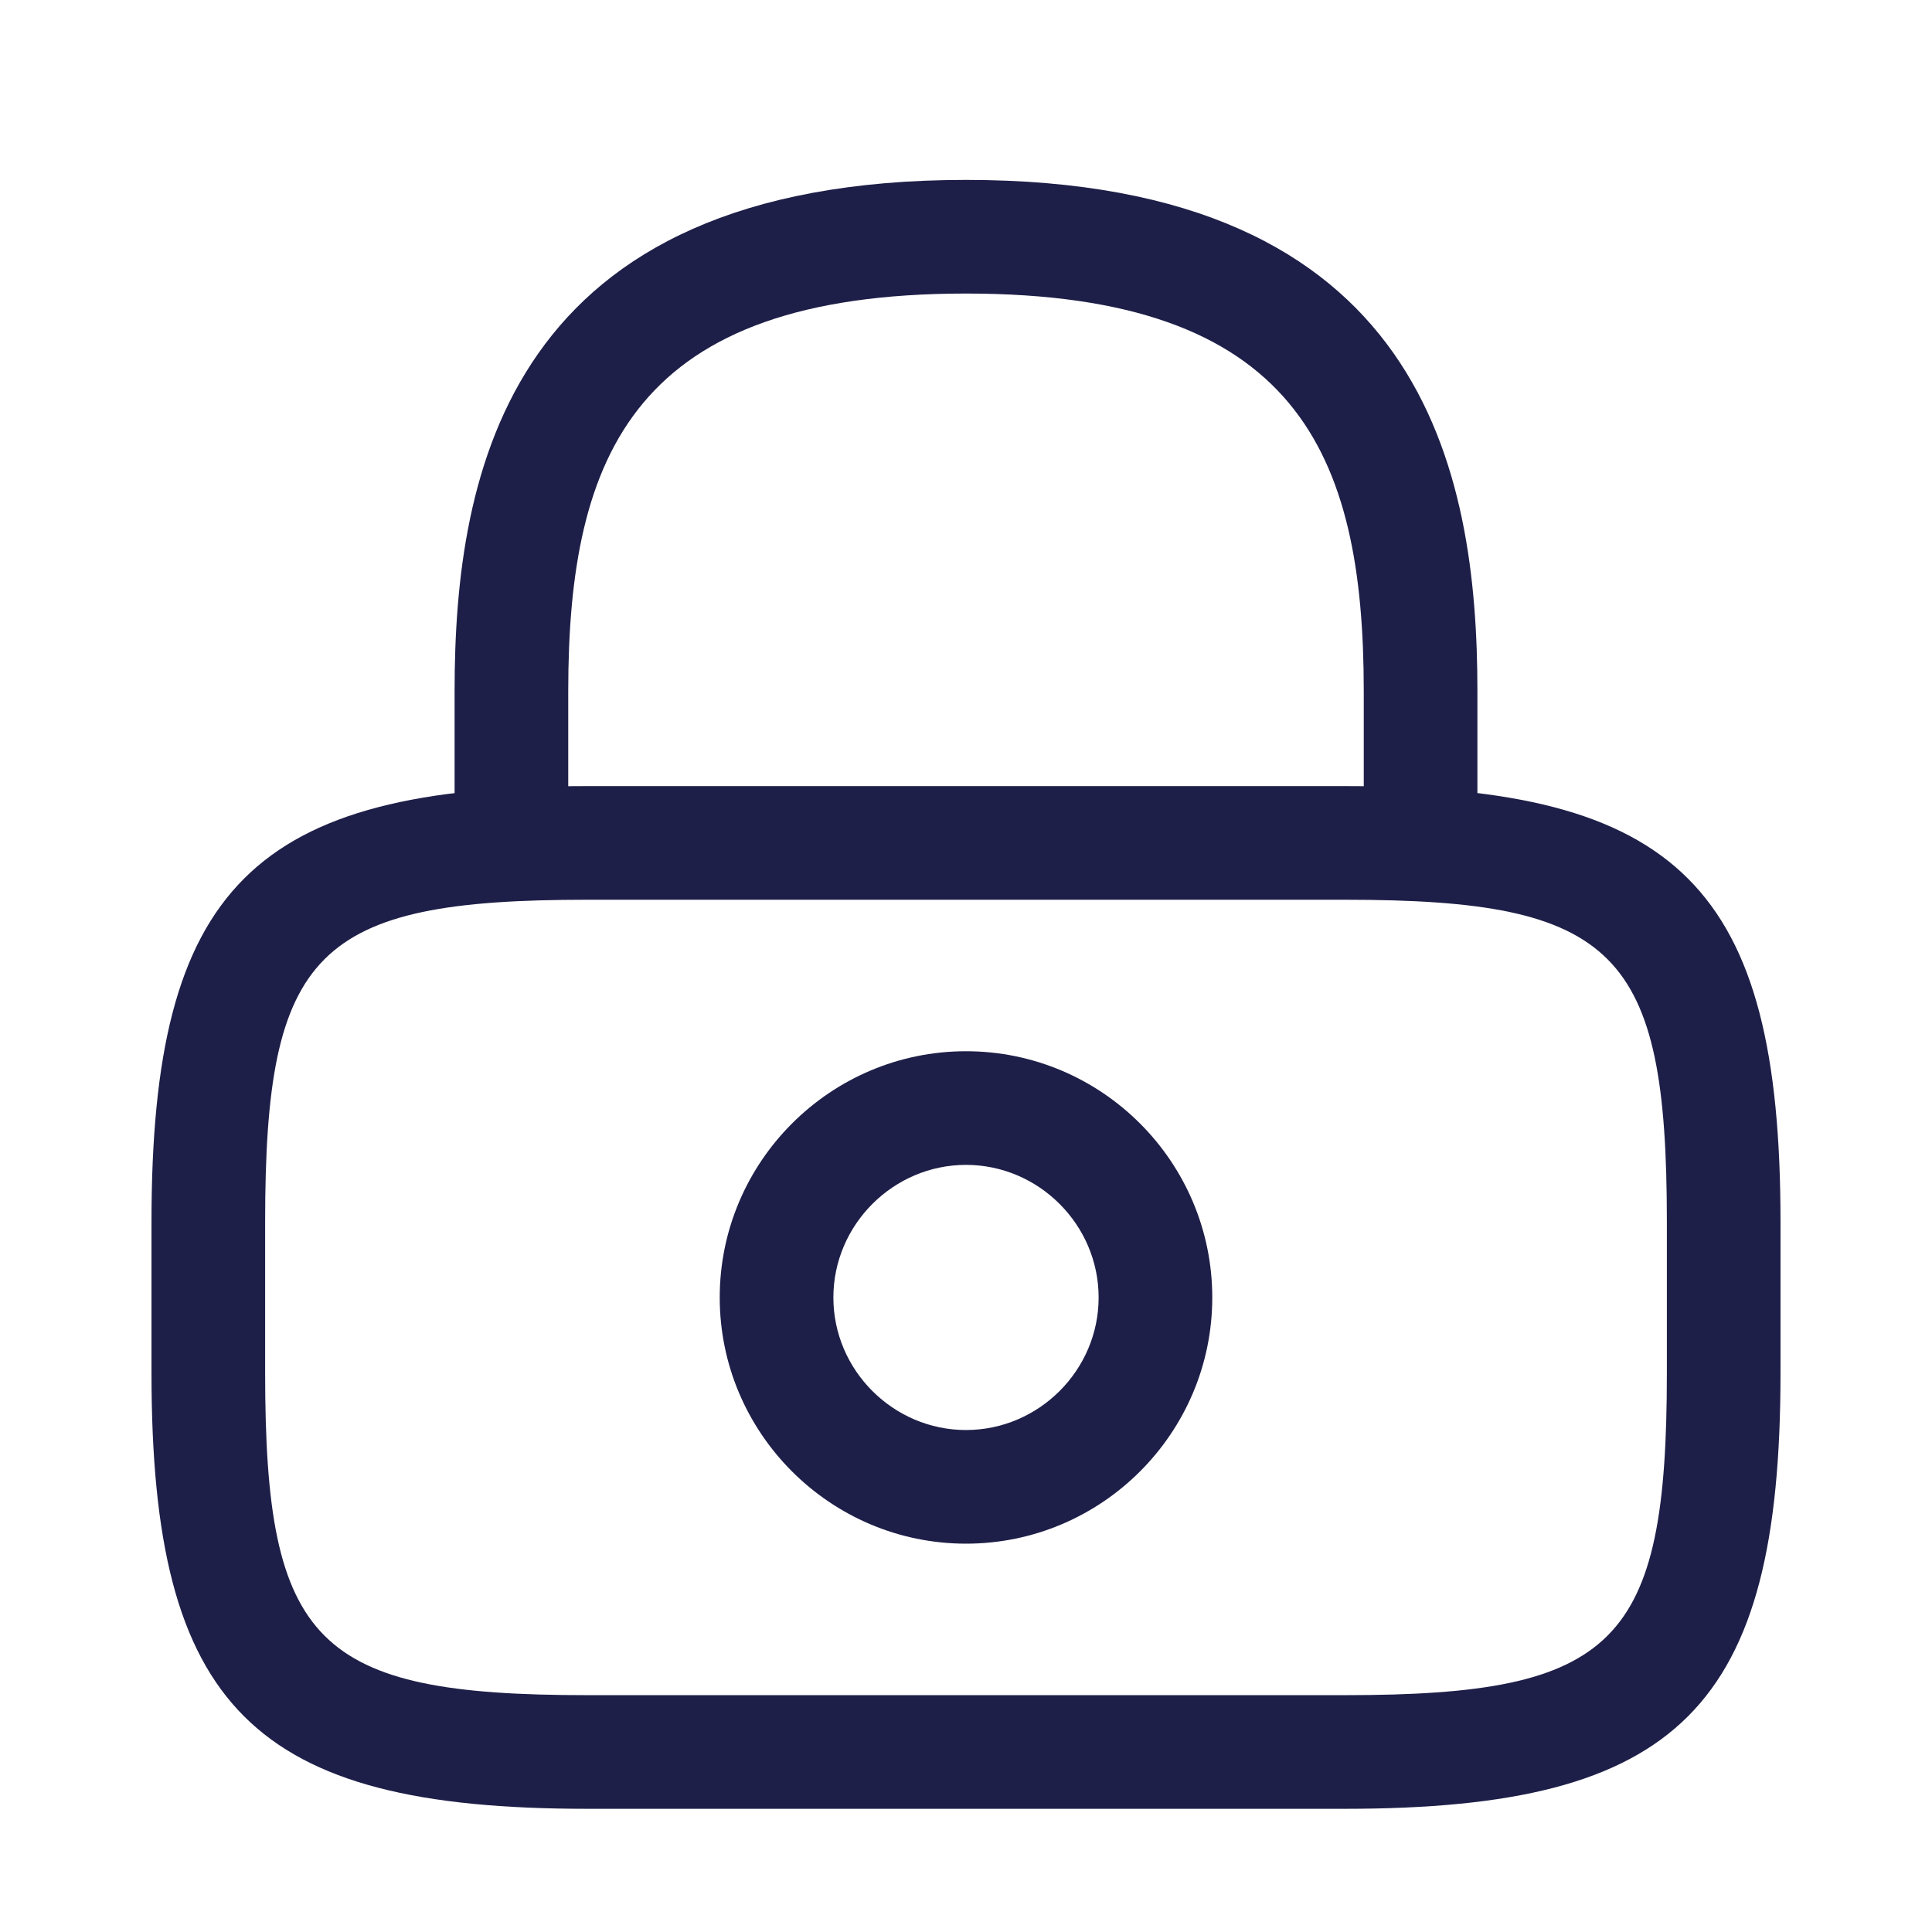
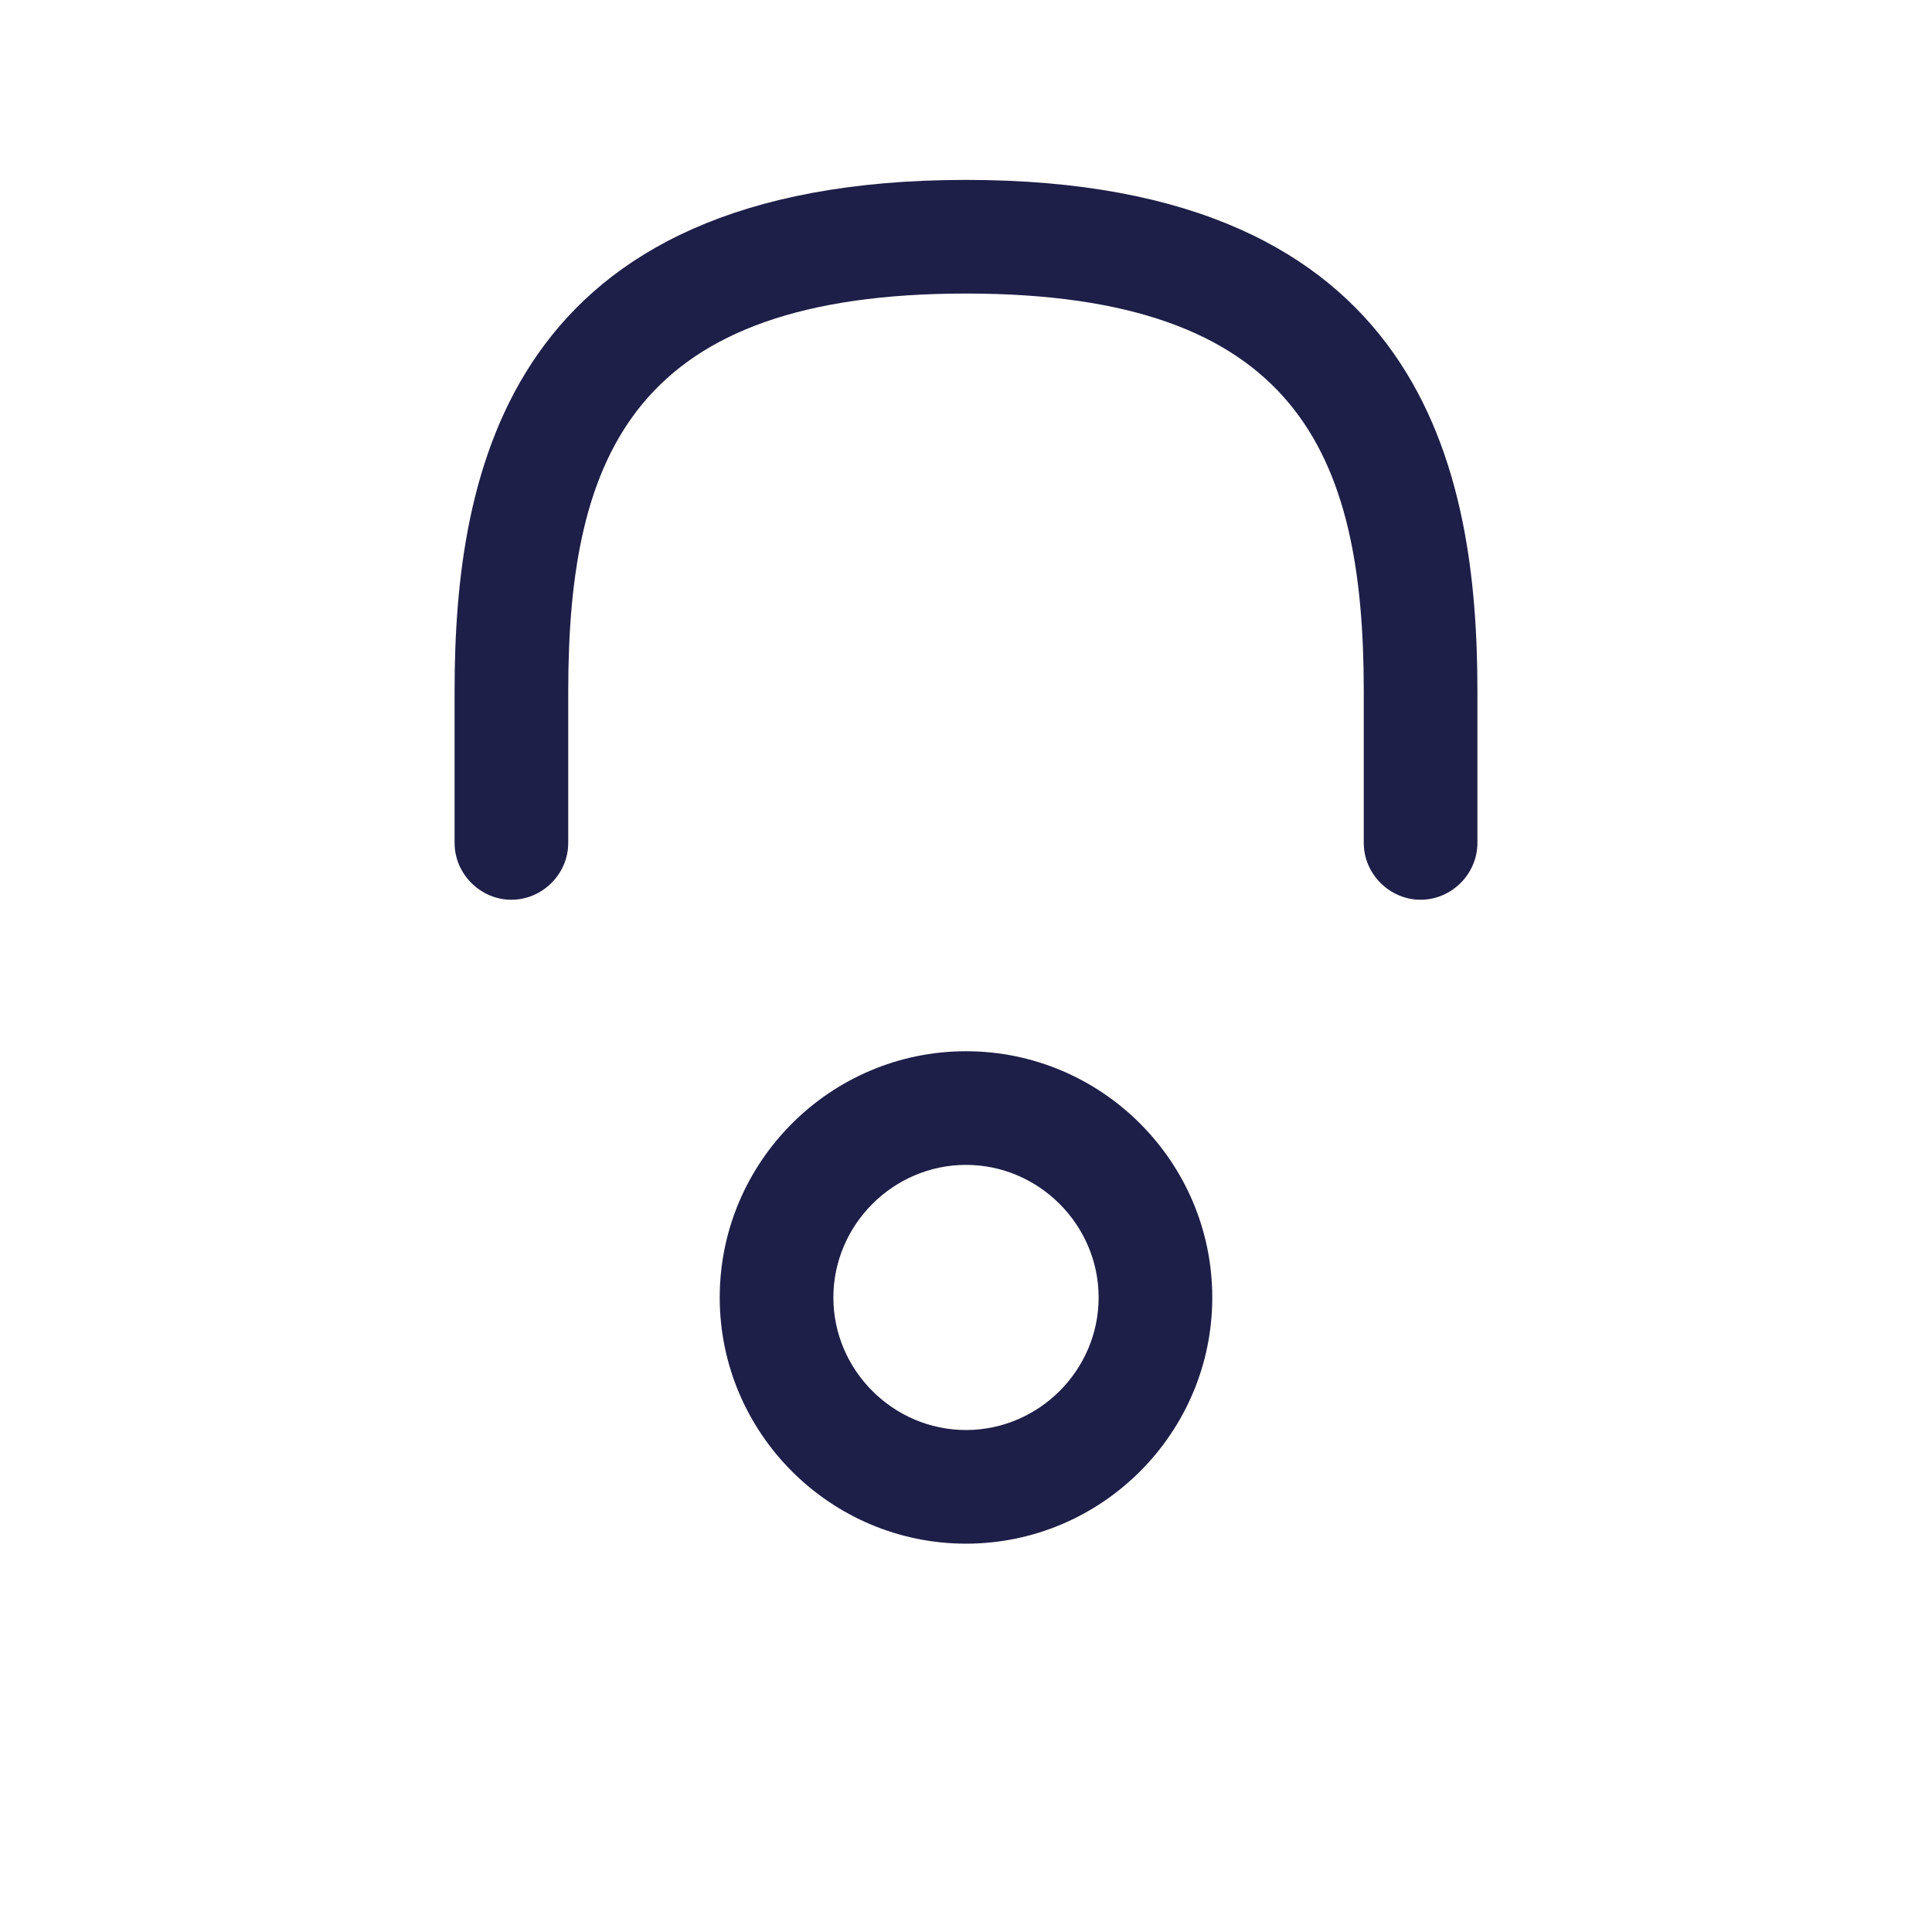
<svg xmlns="http://www.w3.org/2000/svg" width="17" height="17" viewBox="0 0 17 17" fill="none">
  <path d="M12.5 7.917C12.227 7.917 12 7.69 12 7.417V6.083C12 3.983 11.407 2.583 8.5 2.583C5.593 2.583 5 3.983 5 6.083V7.417C5 7.69 4.773 7.917 4.5 7.917C4.227 7.917 4 7.69 4 7.417V6.083C4 4.15 4.467 1.583 8.5 1.583C12.533 1.583 13 4.15 13 6.083V7.417C13 7.69 12.773 7.917 12.5 7.917Z" fill="#1E1F48" />
  <path d="M8.5 13.583C7.307 13.583 6.333 12.61 6.333 11.417C6.333 10.223 7.307 9.25 8.5 9.25C9.694 9.25 10.667 10.223 10.667 11.417C10.667 12.61 9.694 13.583 8.5 13.583ZM8.5 10.25C7.86 10.25 7.333 10.777 7.333 11.417C7.333 12.057 7.86 12.583 8.5 12.583C9.14 12.583 9.667 12.057 9.667 11.417C9.667 10.777 9.14 10.25 8.5 10.25Z" fill="#1E1F48" />
-   <path d="M11.834 15.916H5.167C2.227 15.916 1.333 15.023 1.333 12.083V10.75C1.333 7.81 2.227 6.917 5.167 6.917H11.834C14.774 6.917 15.667 7.81 15.667 10.75V12.083C15.667 15.023 14.774 15.916 11.834 15.916ZM5.167 7.917C2.78 7.917 2.333 8.37 2.333 10.75V12.083C2.333 14.463 2.78 14.916 5.167 14.916H11.834C14.22 14.916 14.667 14.463 14.667 12.083V10.75C14.667 8.37 14.22 7.917 11.834 7.917H5.167Z" fill="#1E1F48" />
</svg>